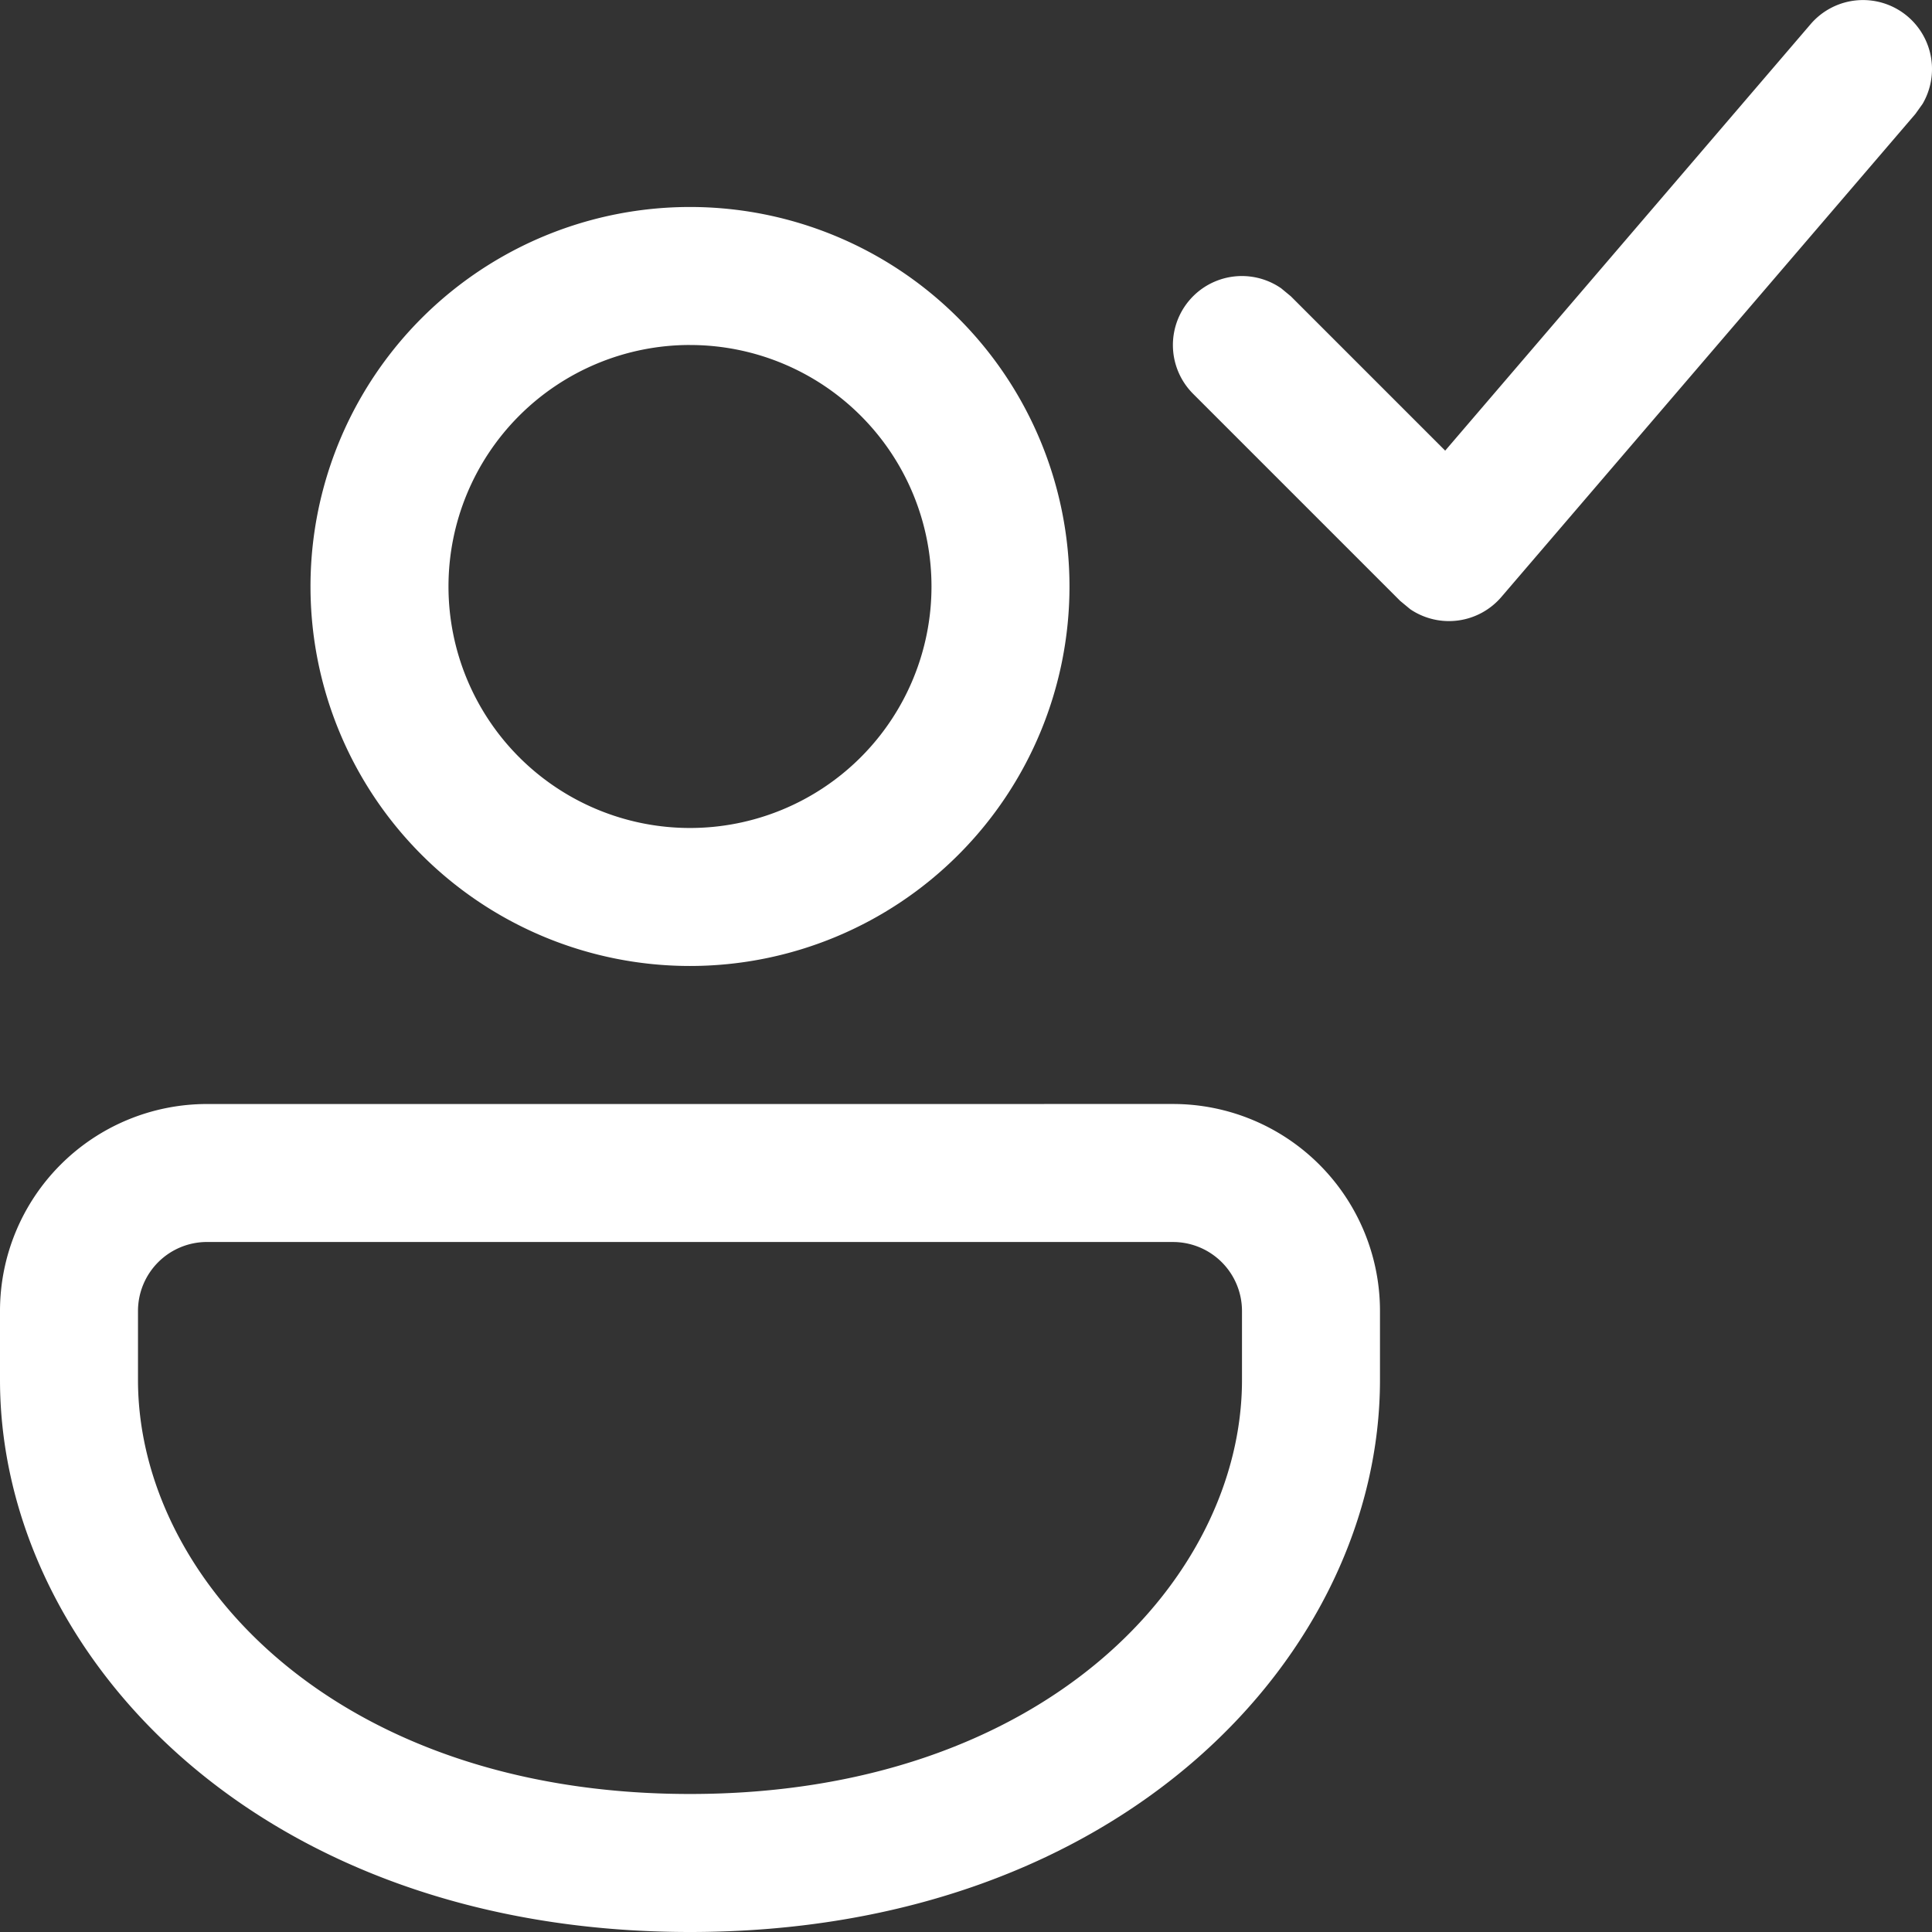
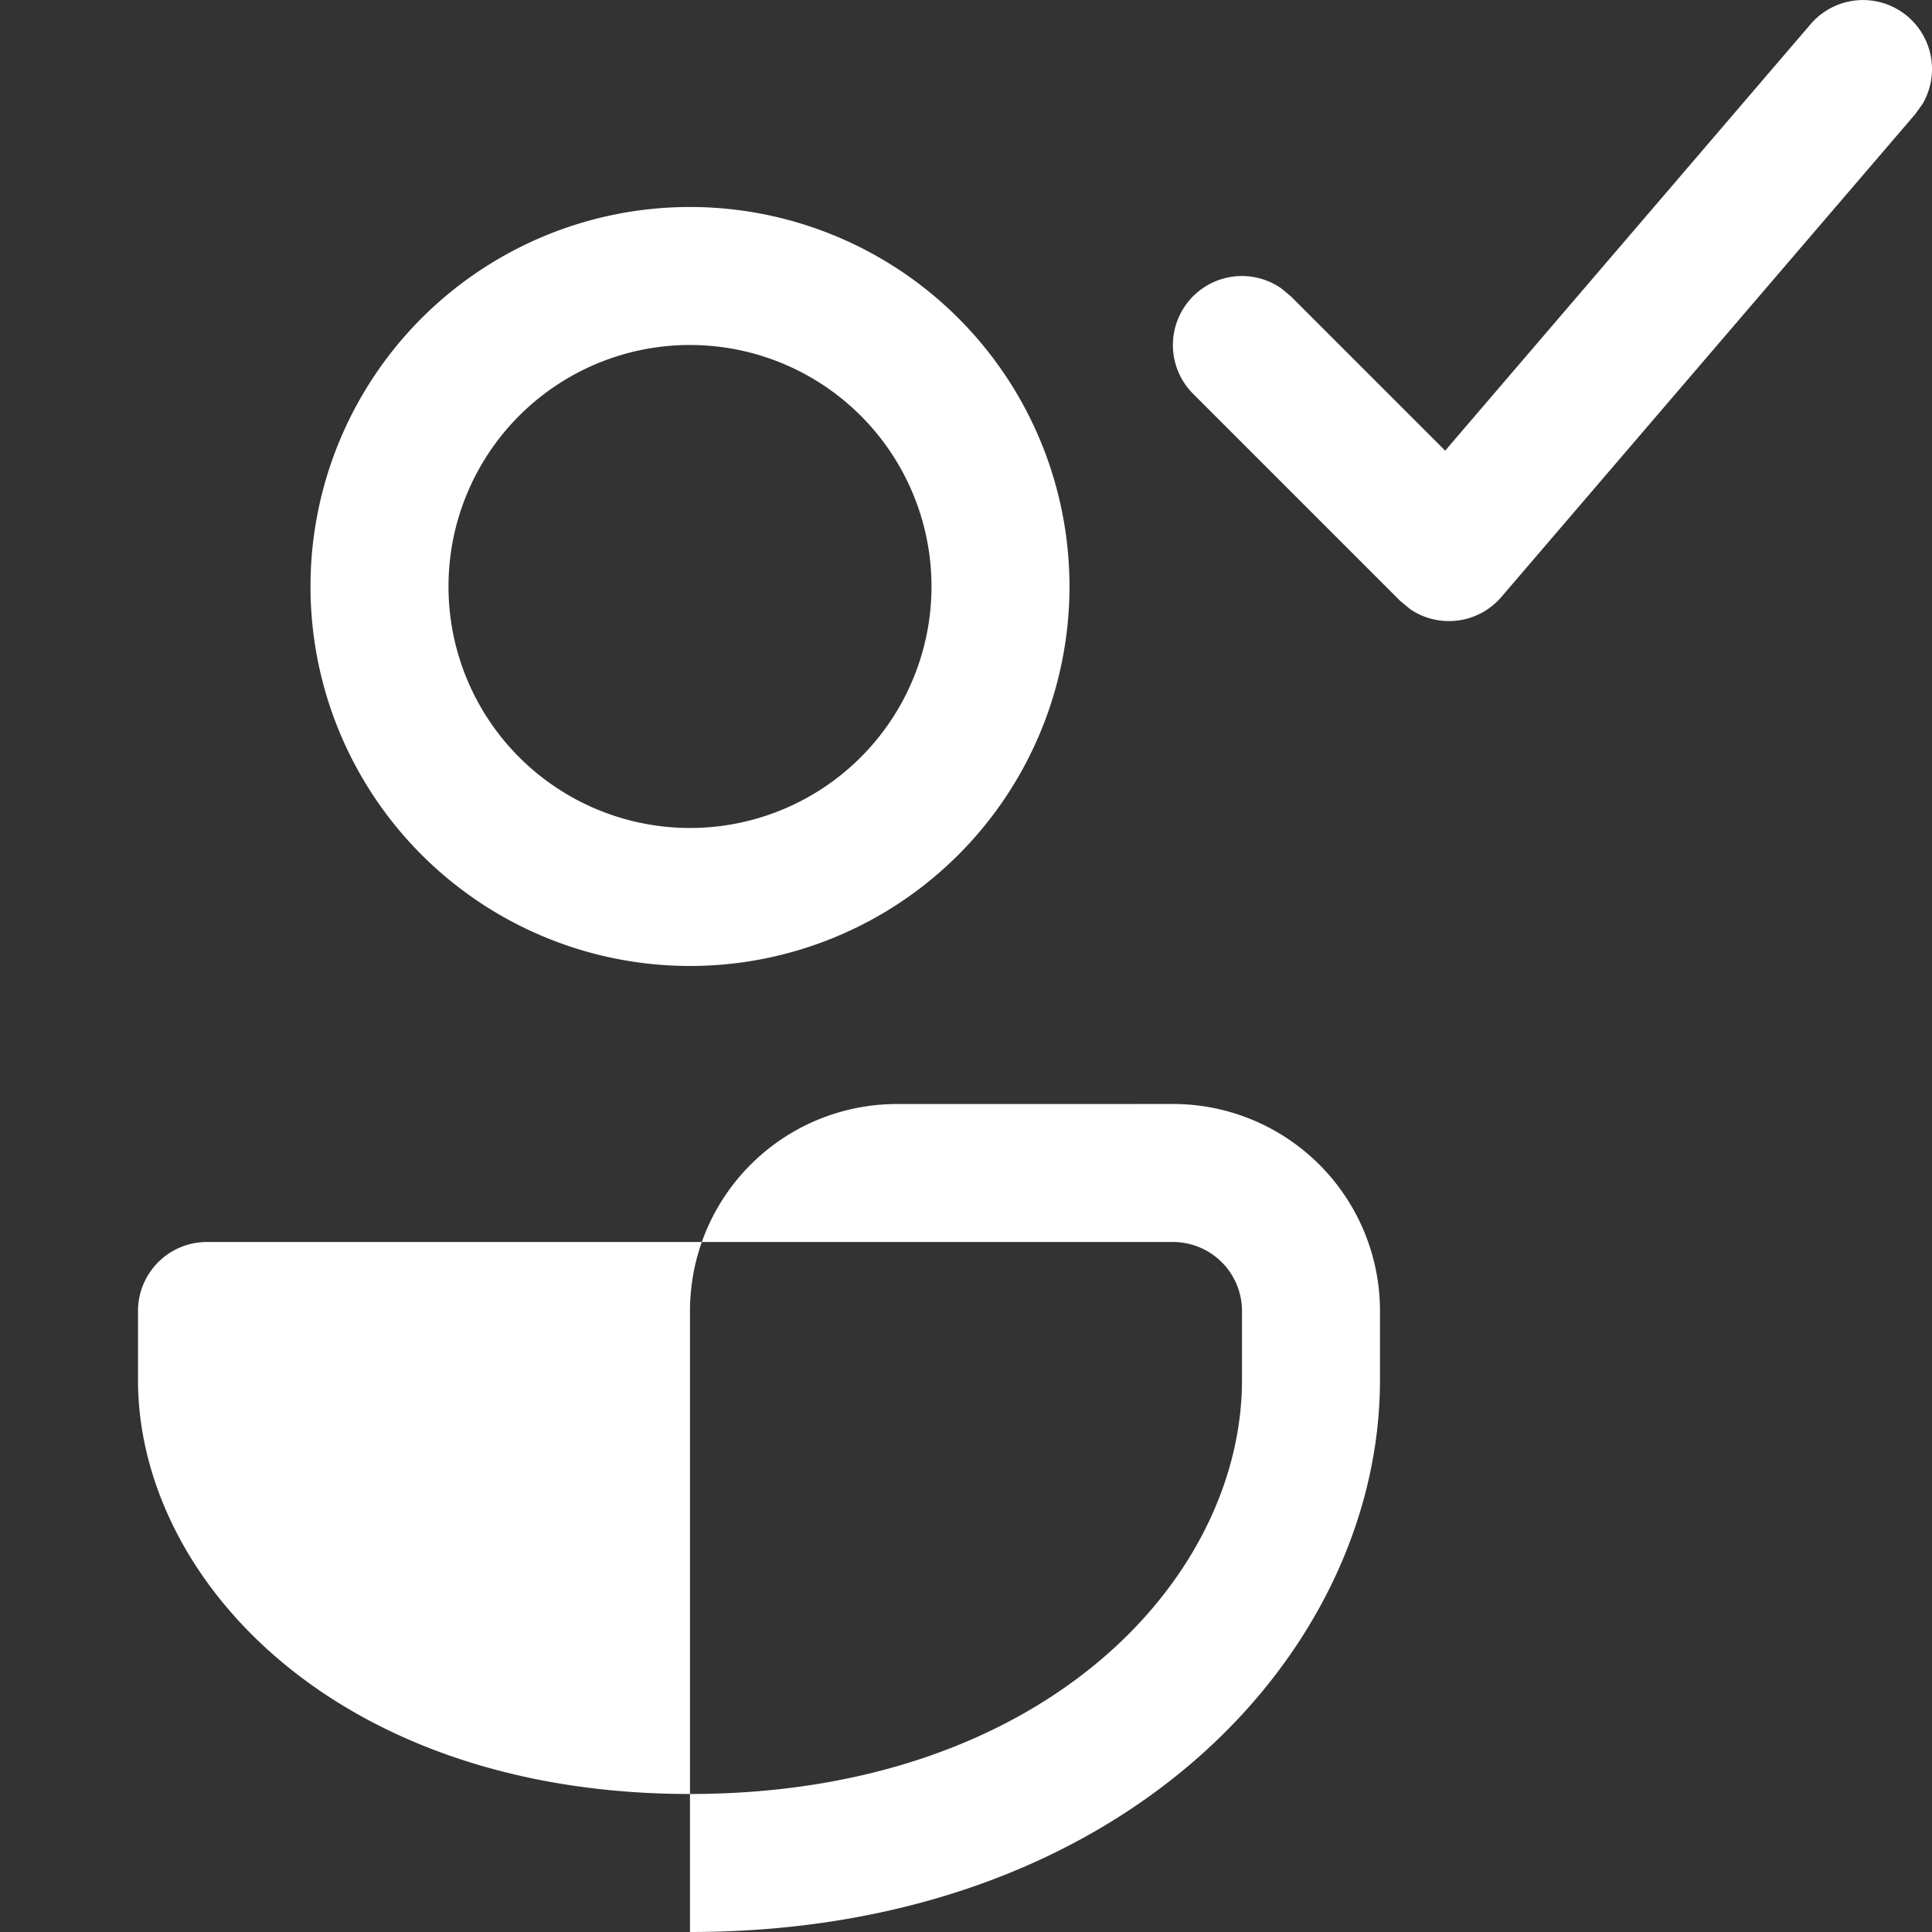
<svg xmlns="http://www.w3.org/2000/svg" width="80" height="80" viewBox="0 0 80 80">
  <rect x="0" y="0" width="80" height="80" fill="#333333" stroke="none" />
-   <path id="baab525bc05413ca0453c3c1decea3d5" d="M49.571,46.714a8.571,8.571,0,0,1,8.571,8.571v2.857C58.143,69.408,47.517,81,29.571,81S1,69.408,1,58.143V55.286a8.571,8.571,0,0,1,8.571-8.571Zm0,5.714h-40a2.857,2.857,0,0,0-2.857,2.857v2.857c0,8.215,8.184,17.143,22.857,17.143s22.857-8.928,22.857-17.143V55.286A2.857,2.857,0,0,0,49.571,52.429Zm-20-42.857A15.714,15.714,0,1,1,13.857,25.286,15.714,15.714,0,0,1,29.571,9.571Zm0,5.714a10,10,0,1,0,10,10A10,10,0,0,0,29.571,15.286ZM80,1.688A2.858,2.858,0,0,1,80.611,5.3l-.3.42-17.143,20a2.858,2.858,0,0,1-3.772.507l-.418-.346-8.571-8.571a2.857,2.857,0,0,1,3.645-4.371l.4.331,6.39,6.39L75.974,2A2.857,2.857,0,0,1,80,1.688Z" transform="translate(-1 -1)" fill="#fff" />
+   <path id="baab525bc05413ca0453c3c1decea3d5" d="M49.571,46.714a8.571,8.571,0,0,1,8.571,8.571v2.857C58.143,69.408,47.517,81,29.571,81V55.286a8.571,8.571,0,0,1,8.571-8.571Zm0,5.714h-40a2.857,2.857,0,0,0-2.857,2.857v2.857c0,8.215,8.184,17.143,22.857,17.143s22.857-8.928,22.857-17.143V55.286A2.857,2.857,0,0,0,49.571,52.429Zm-20-42.857A15.714,15.714,0,1,1,13.857,25.286,15.714,15.714,0,0,1,29.571,9.571Zm0,5.714a10,10,0,1,0,10,10A10,10,0,0,0,29.571,15.286ZM80,1.688A2.858,2.858,0,0,1,80.611,5.3l-.3.42-17.143,20a2.858,2.858,0,0,1-3.772.507l-.418-.346-8.571-8.571a2.857,2.857,0,0,1,3.645-4.371l.4.331,6.39,6.39L75.974,2A2.857,2.857,0,0,1,80,1.688Z" transform="translate(-1 -1)" fill="#fff" />
</svg>